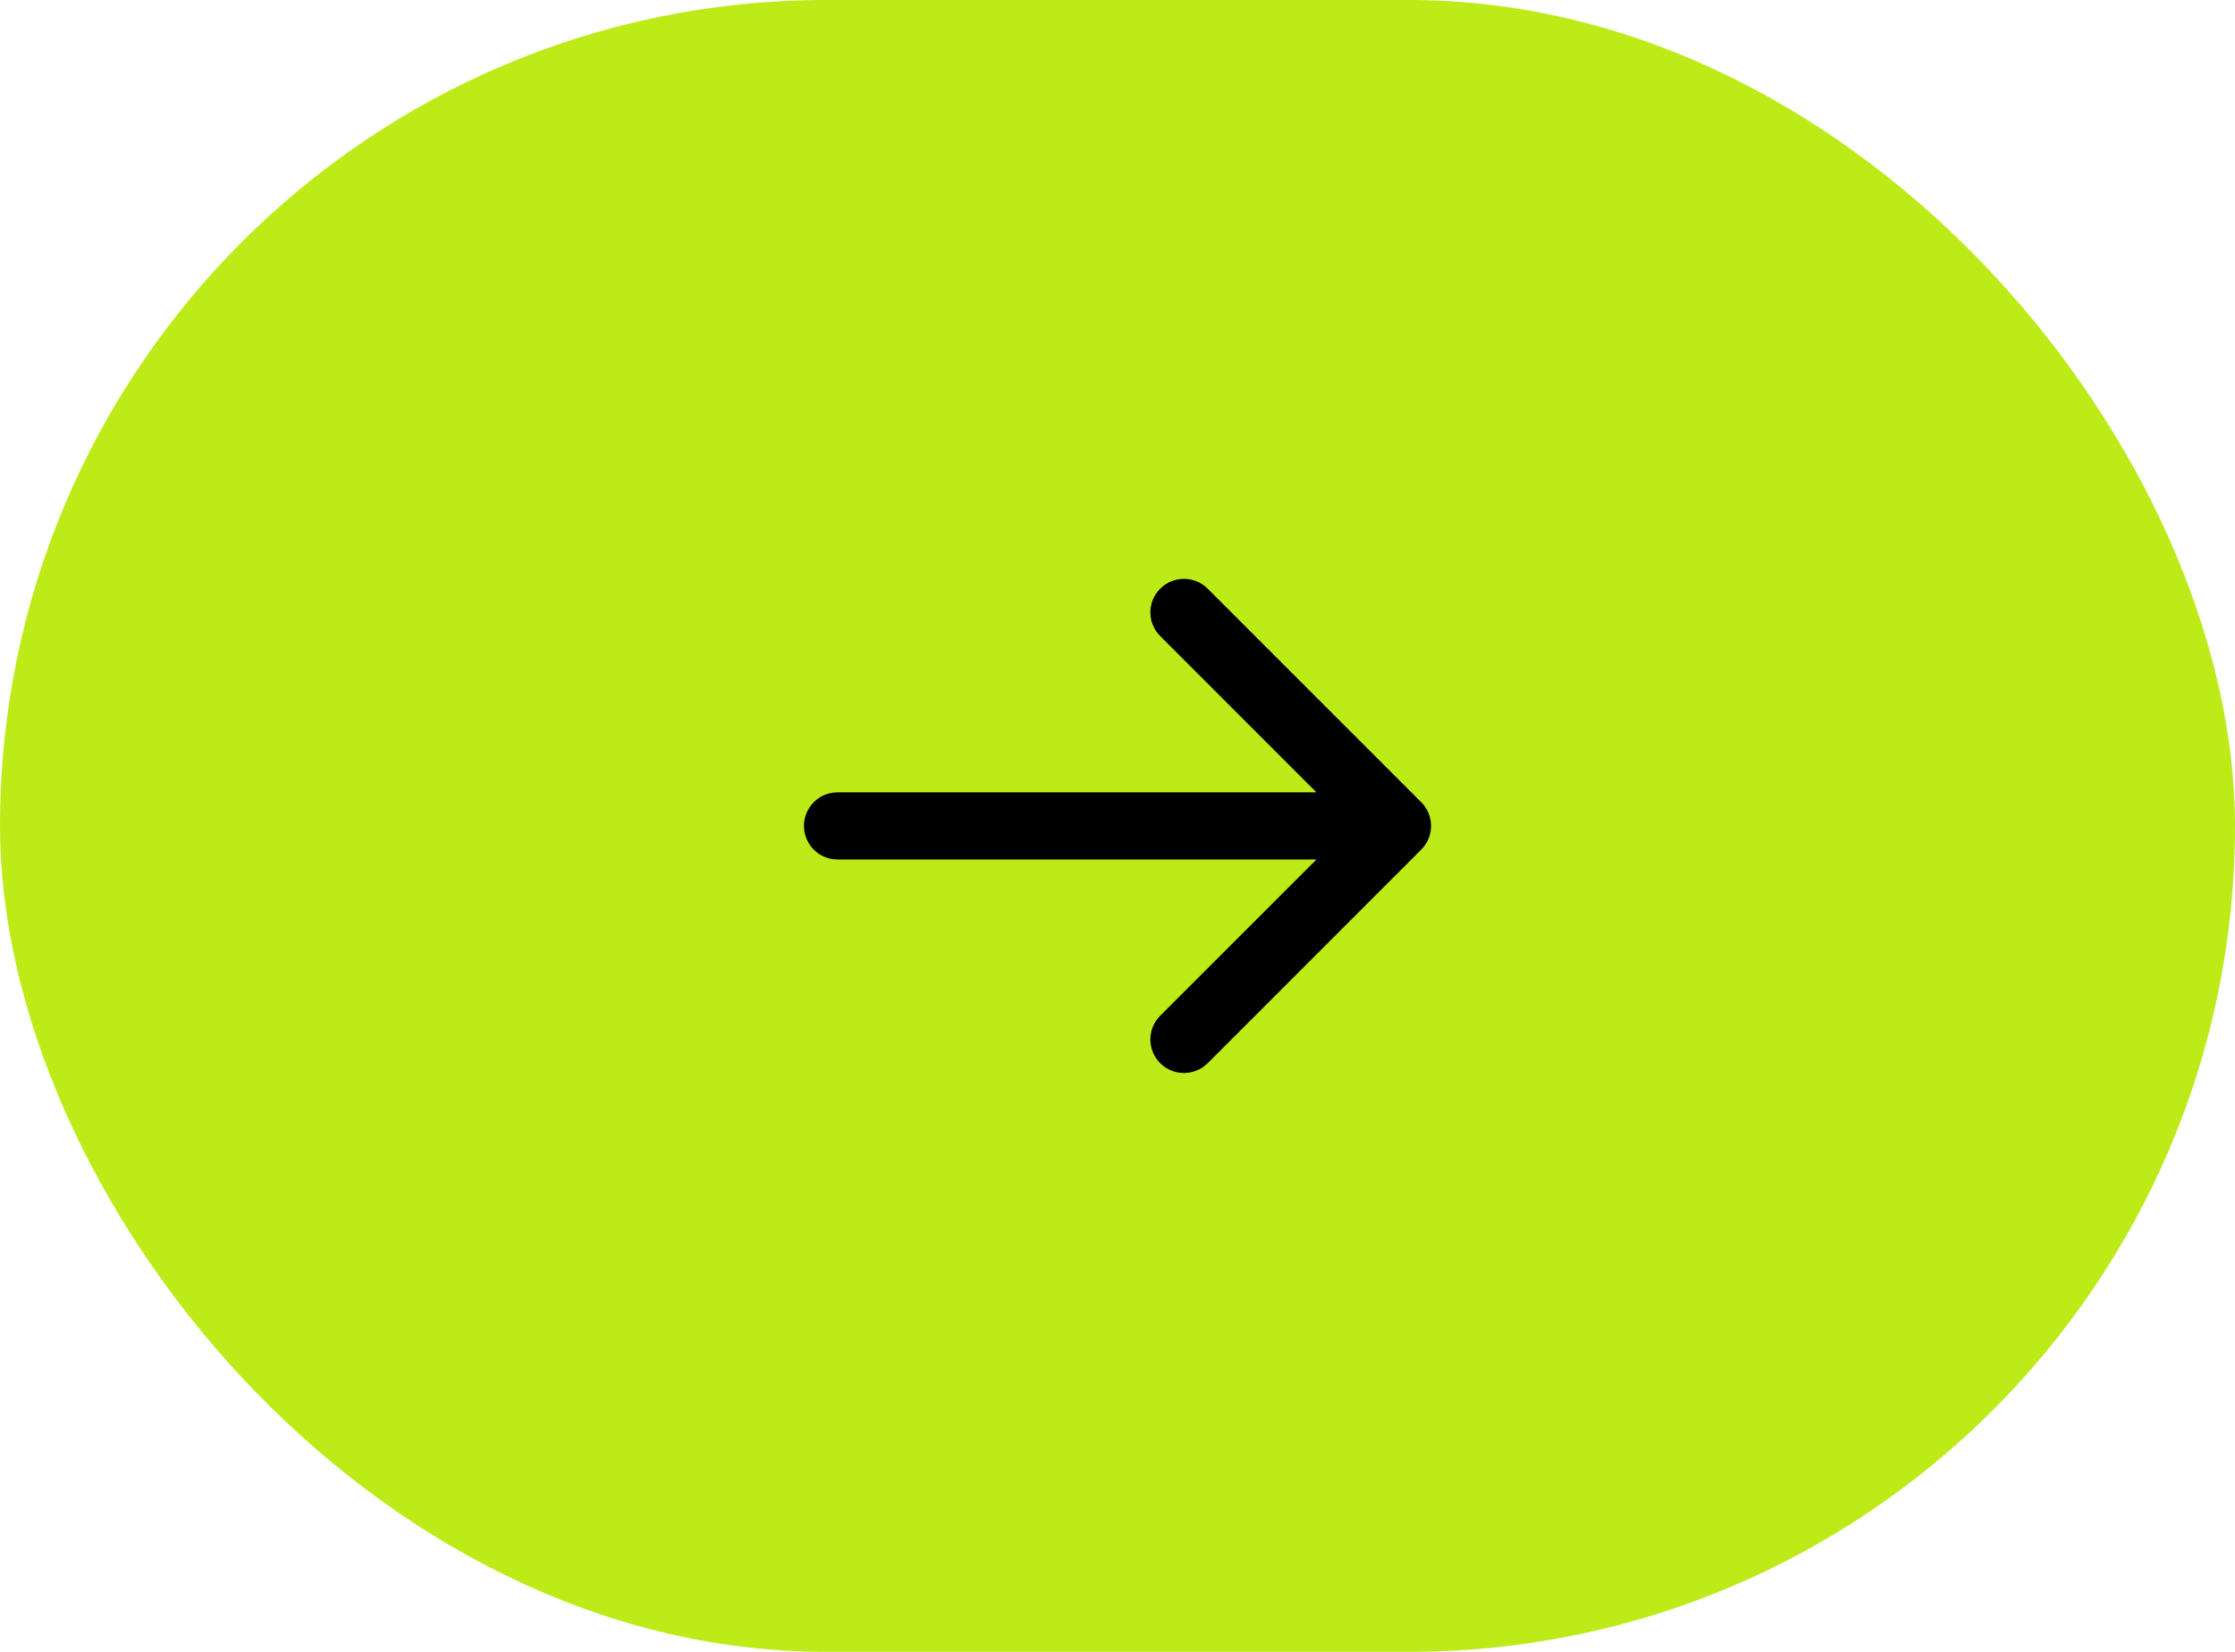
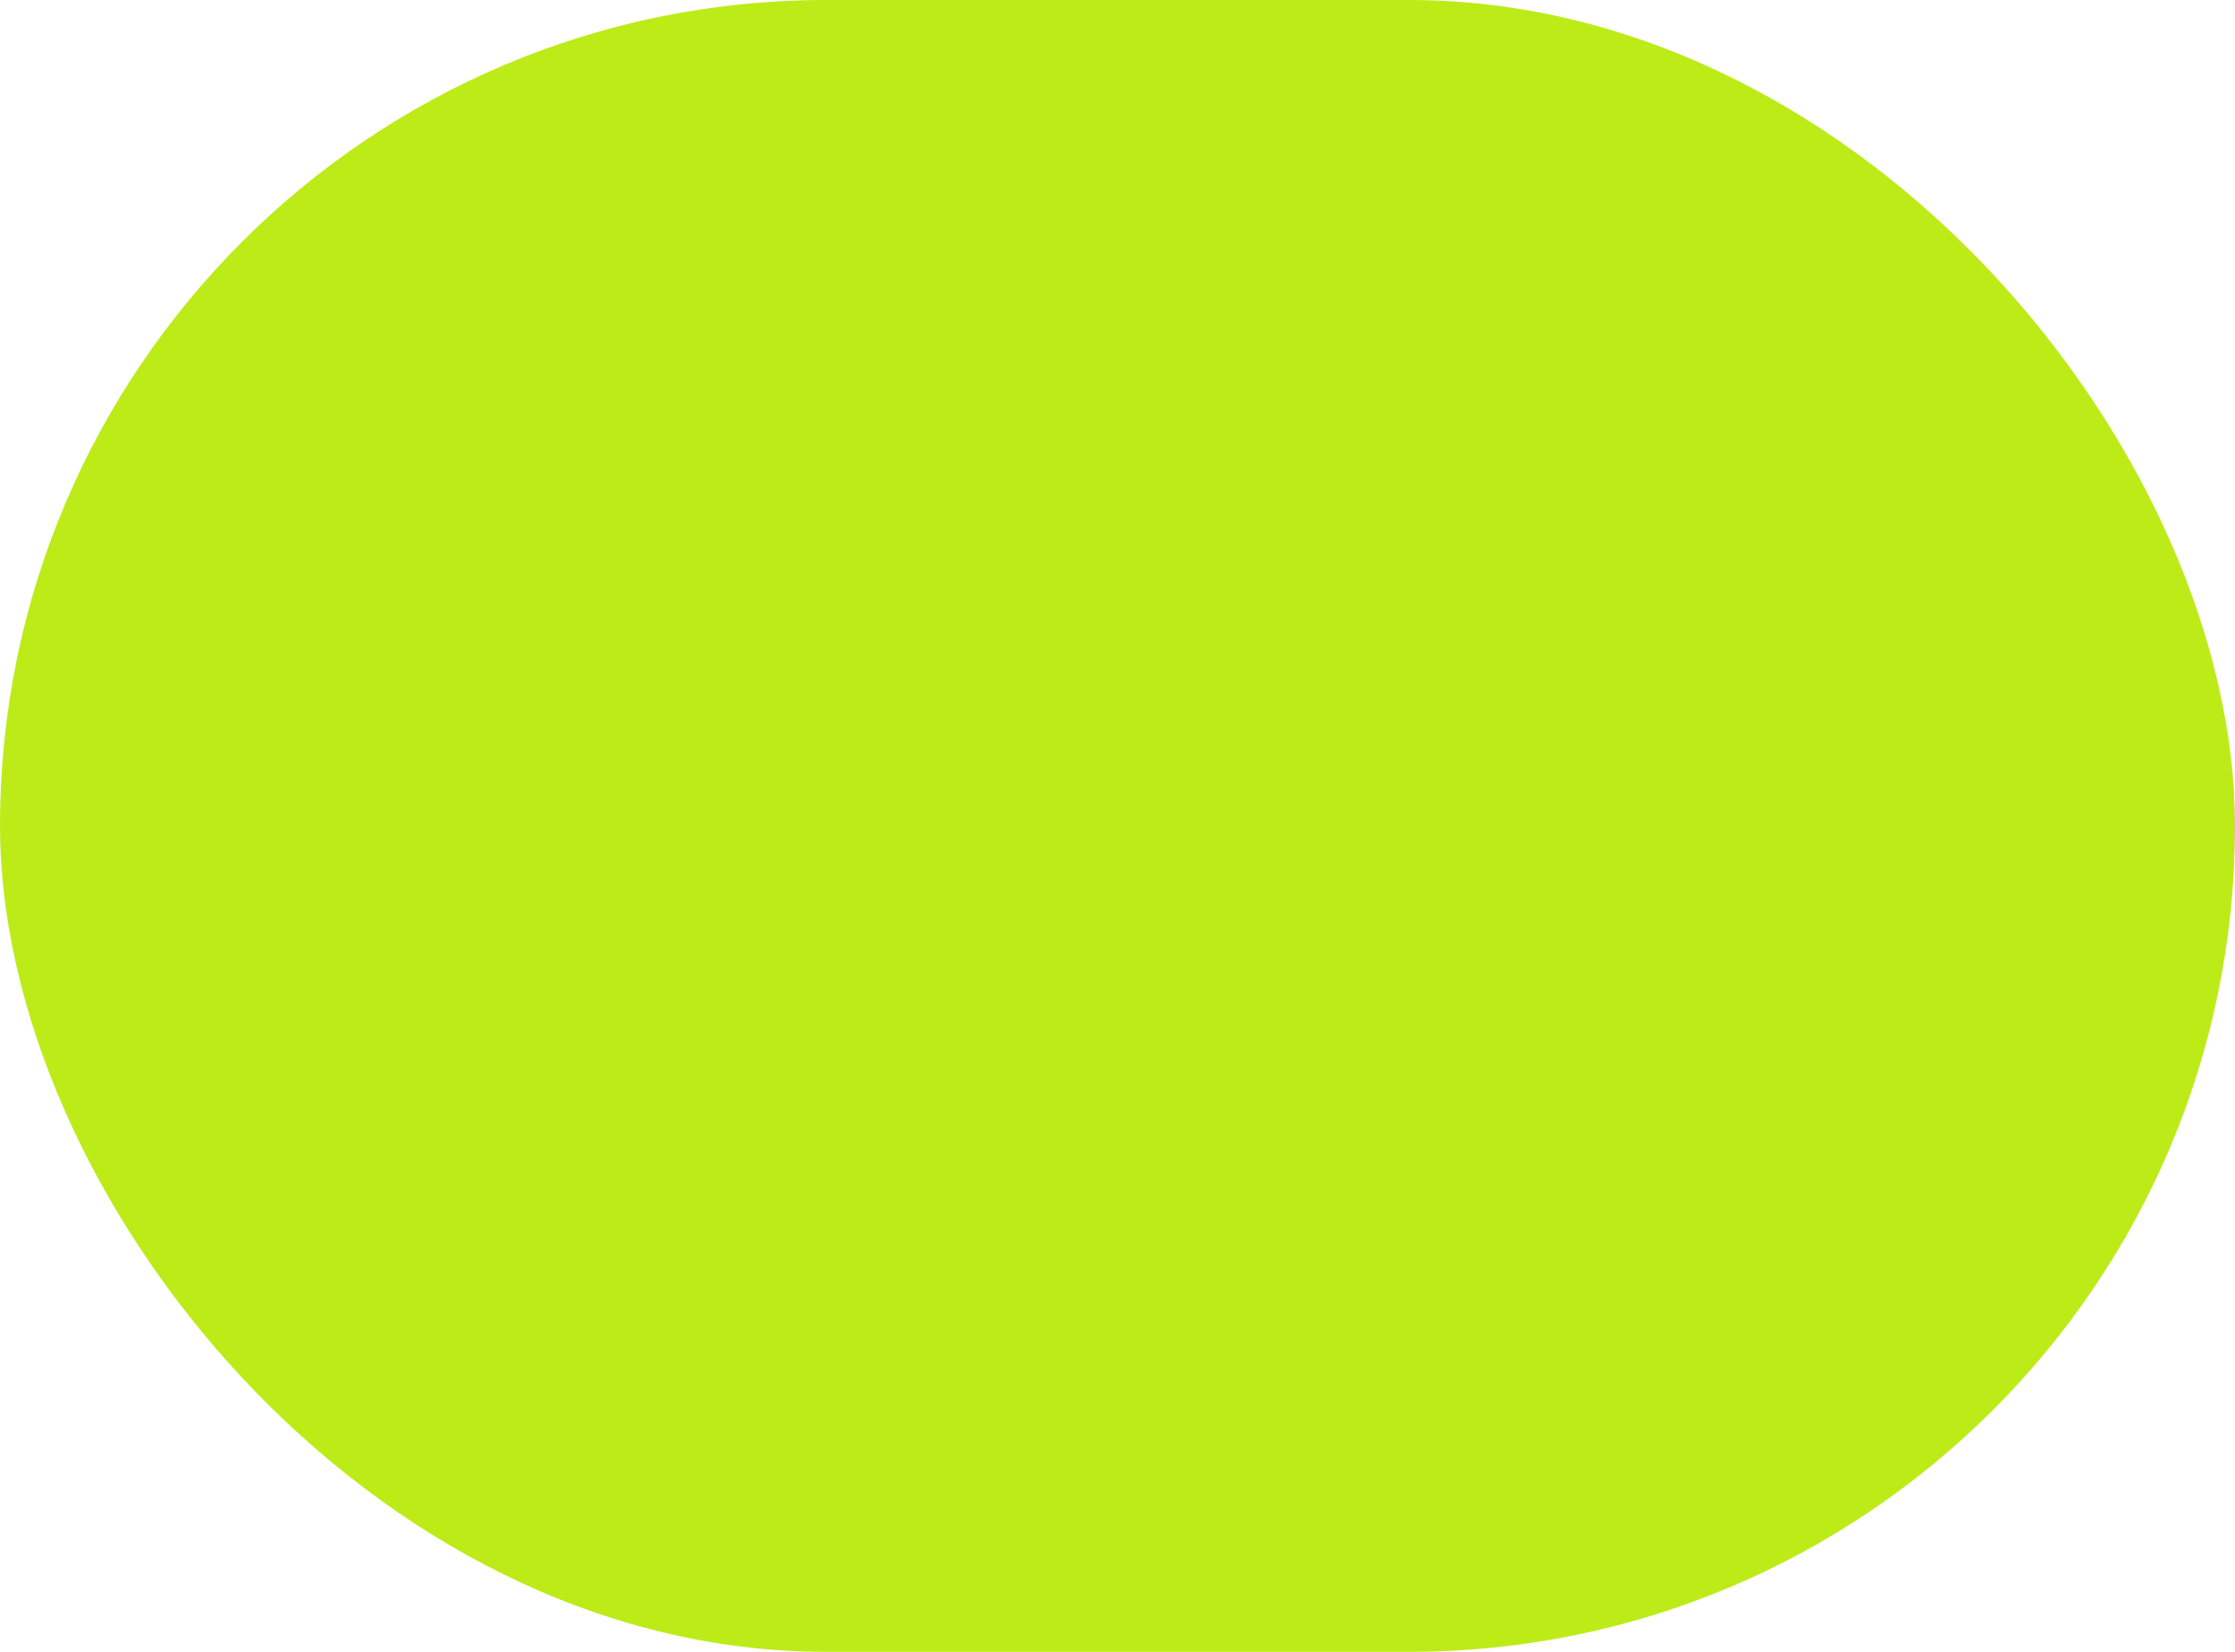
<svg xmlns="http://www.w3.org/2000/svg" fill="none" height="100%" overflow="visible" preserveAspectRatio="none" style="display: block;" viewBox="0 0 46 34" width="100%">
  <g id="Frame 1321314770">
    <rect fill="#BDEB18" height="34" rx="17" width="46" />
-     <path d="M17.237 16.309C16.856 16.309 16.547 16.619 16.547 17C16.547 17.381 16.856 17.691 17.237 17.691V16.309ZM29.251 17.488C29.521 17.219 29.521 16.781 29.251 16.512L24.856 12.117C24.586 11.847 24.149 11.847 23.879 12.117C23.609 12.386 23.609 12.823 23.879 13.093L27.786 17L23.879 20.907C23.609 21.177 23.609 21.614 23.879 21.884C24.149 22.153 24.586 22.153 24.856 21.884L29.251 17.488ZM17.237 17V17.691H28.763V17V16.309H17.237V17Z" fill="black" id="Arrow 1" />
  </g>
</svg>